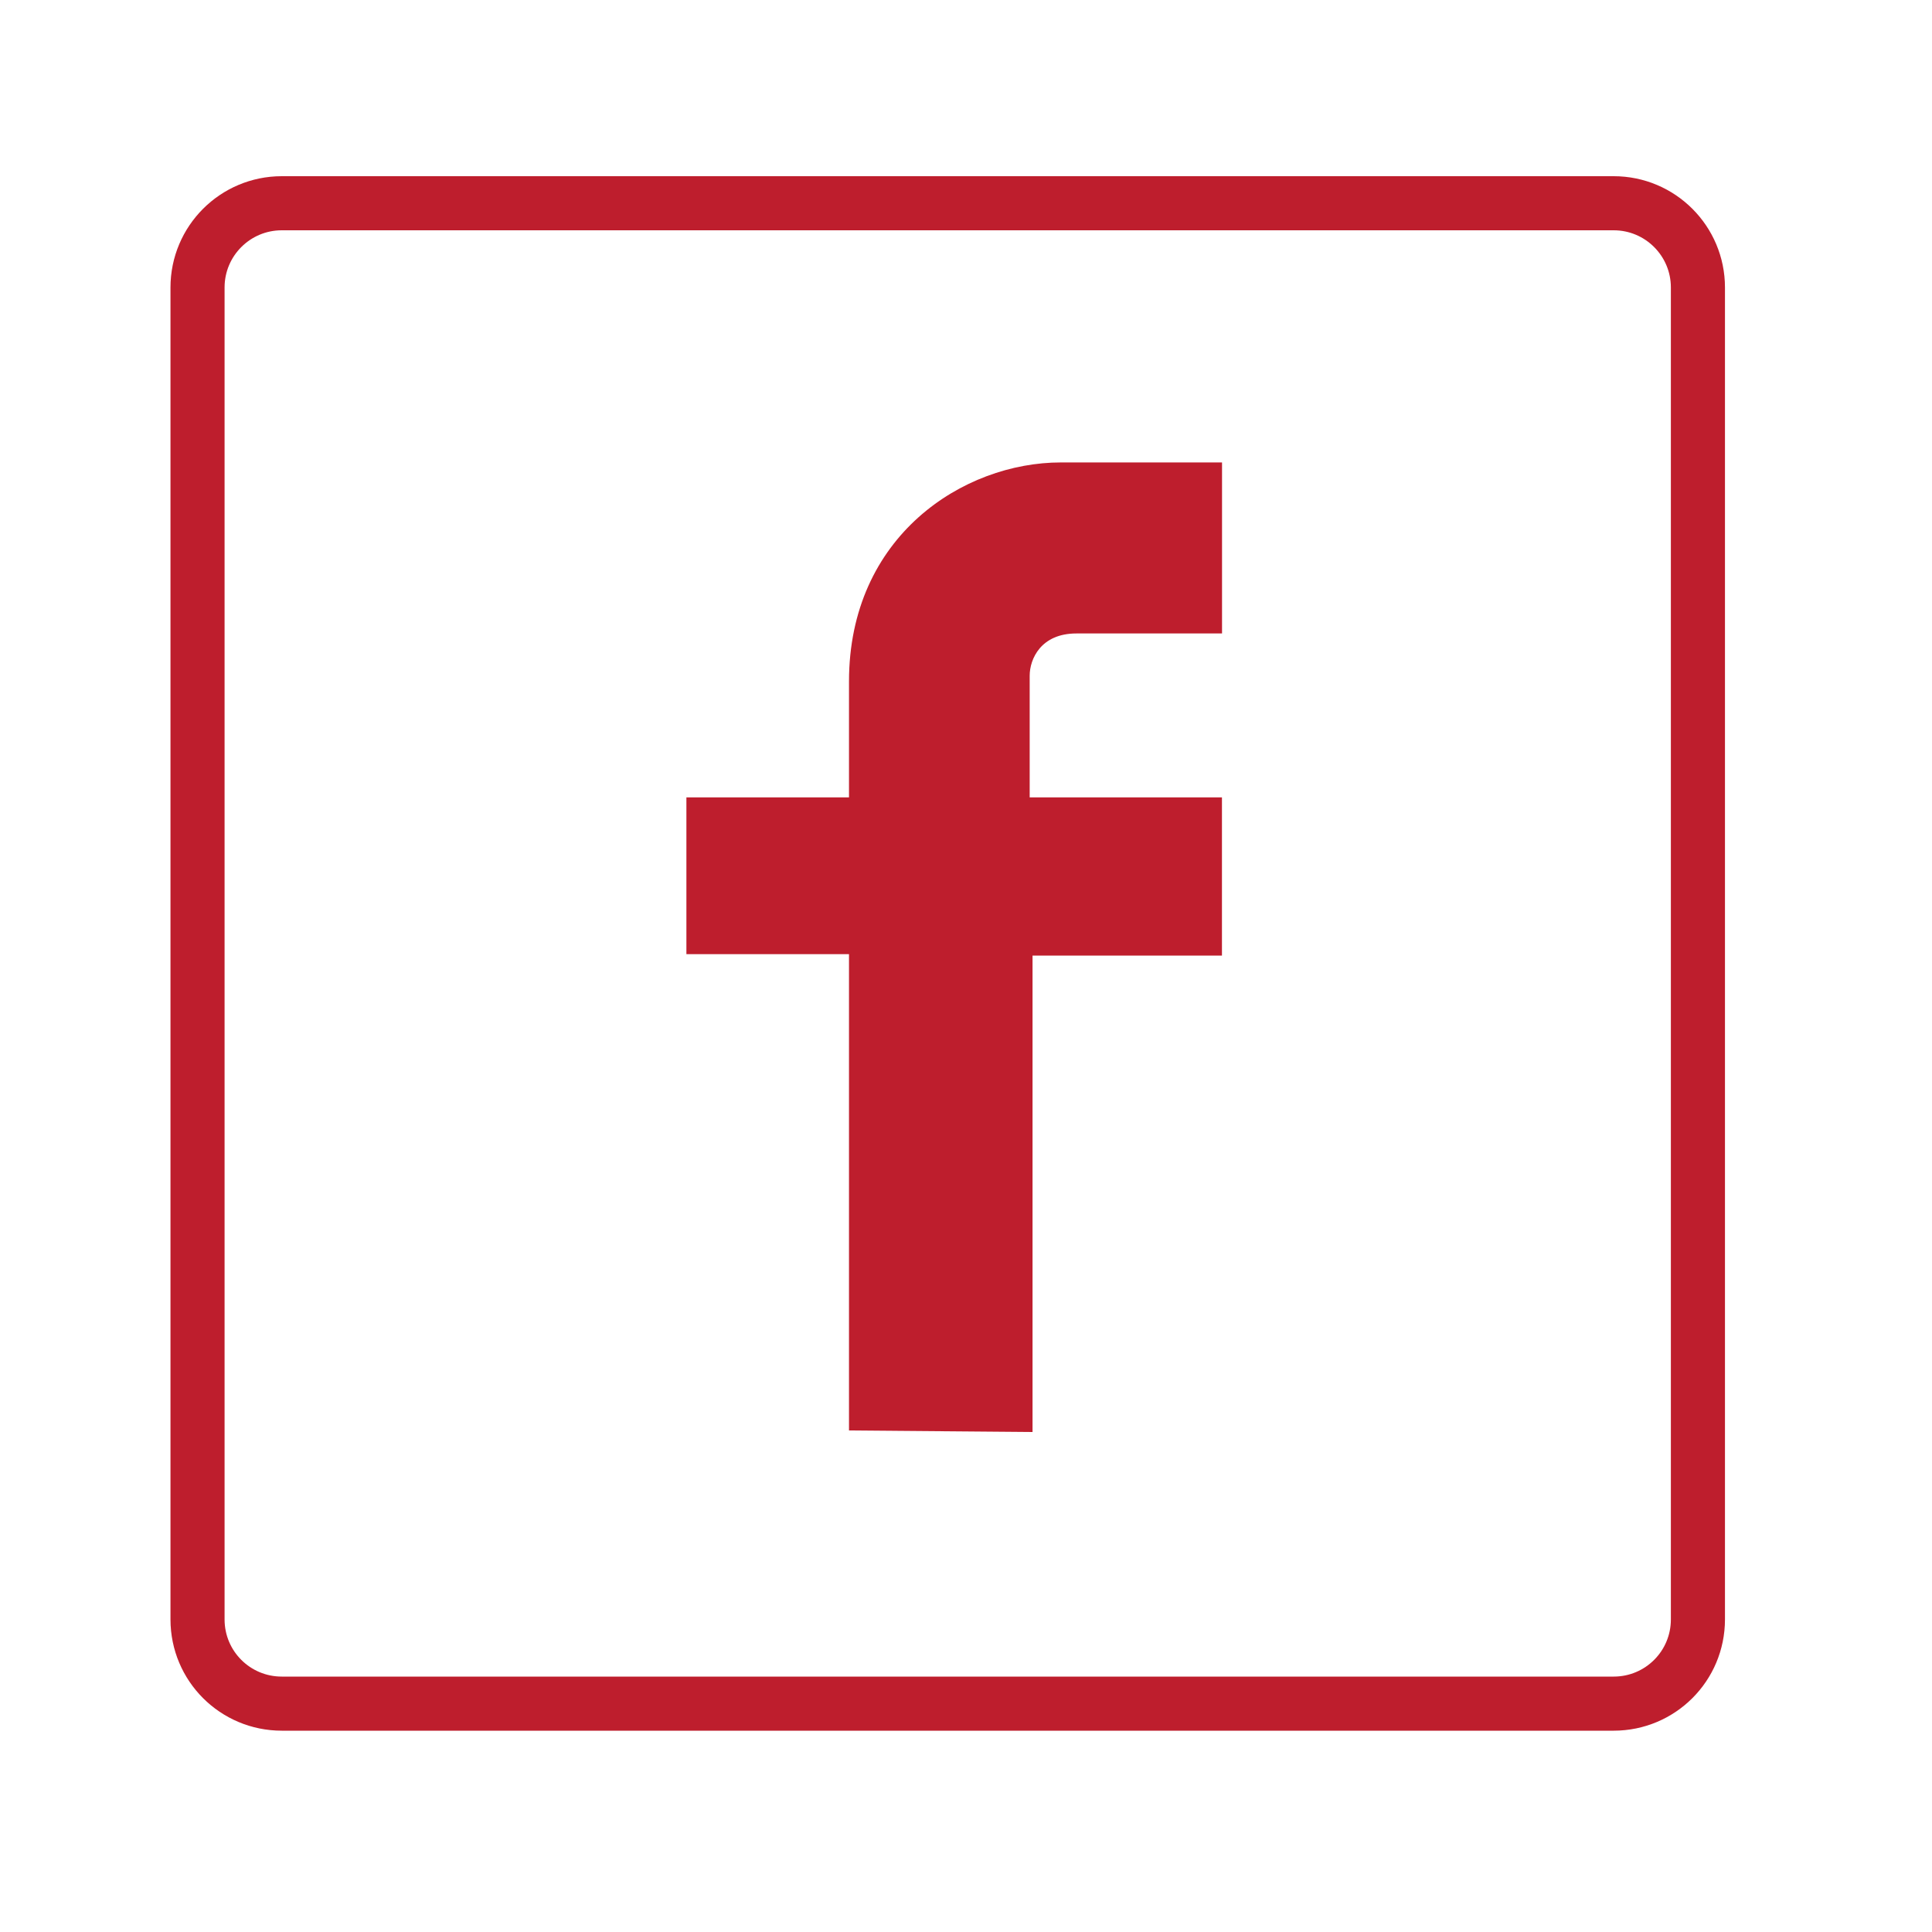
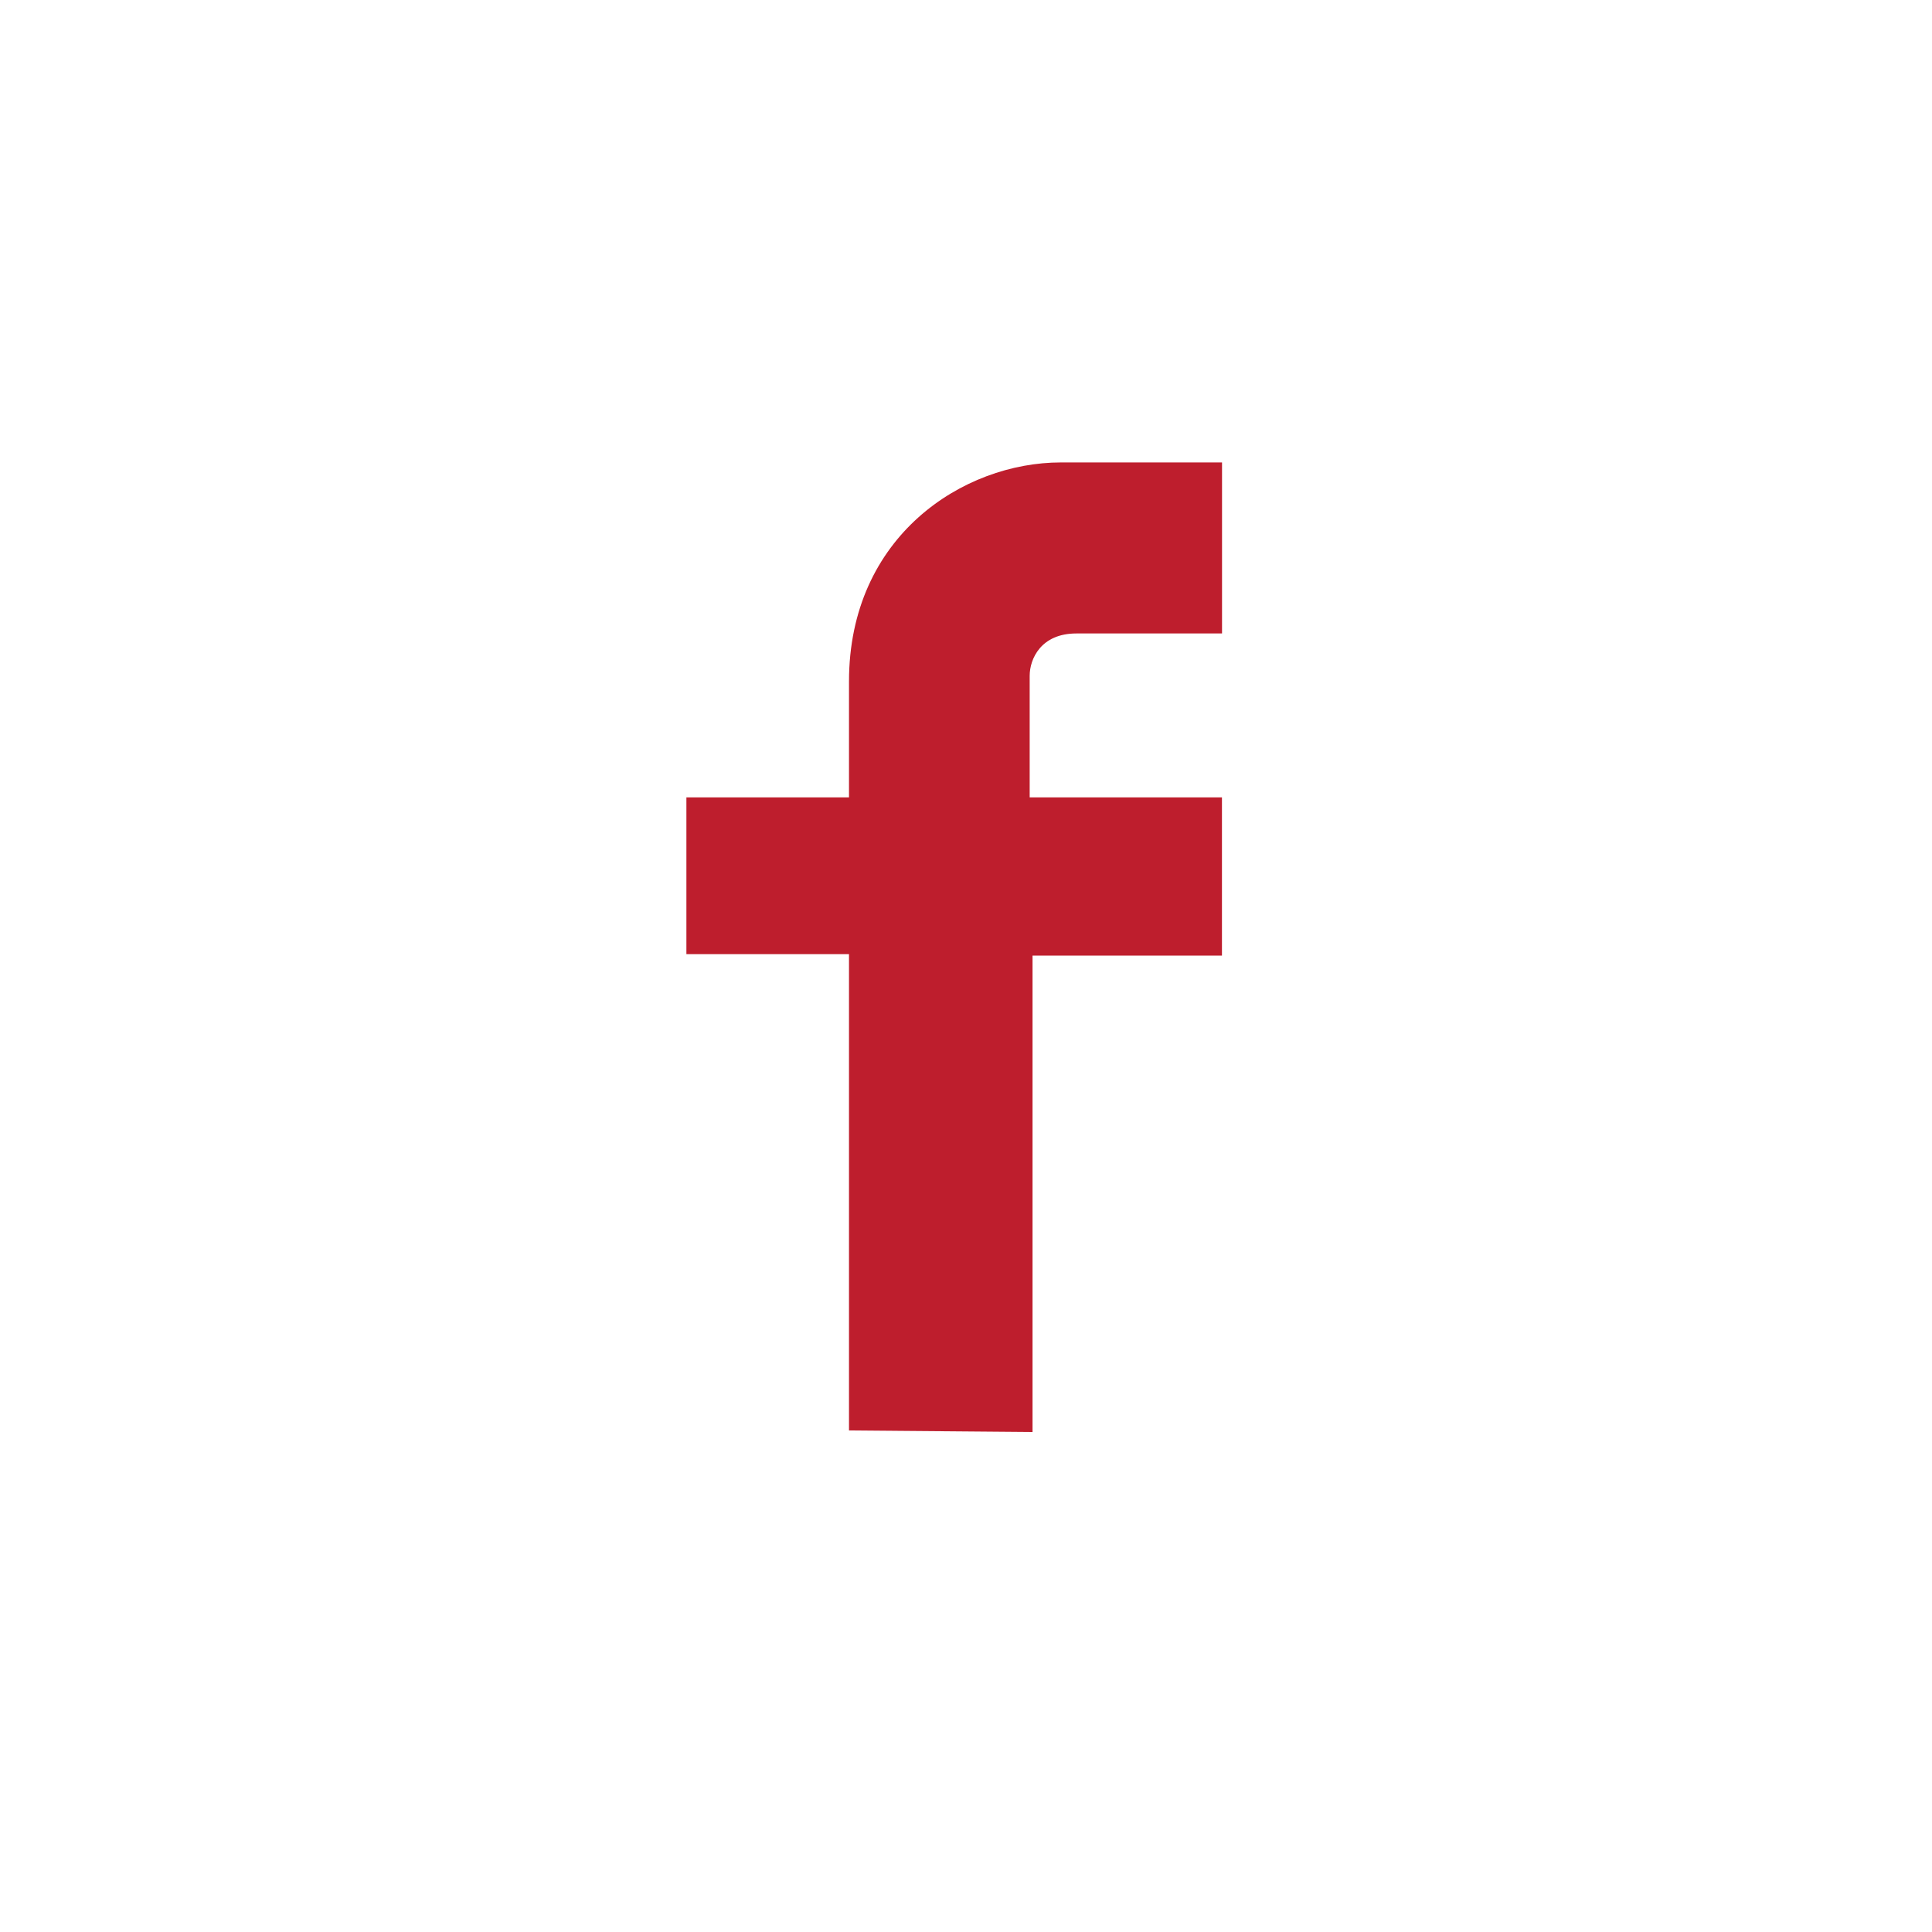
<svg xmlns="http://www.w3.org/2000/svg" version="1.0" id="Layer_1" x="0px" y="0px" width="25px" height="25px" viewBox="0 0 25 25" enable-background="new 0 0 25 25" xml:space="preserve">
  <g>
-     <path fill="none" stroke="#BE1E2D" stroke-width="0.7" d="M2.556,20.955c0,0.604,0.488,1.09,1.09,1.09h17.235   c0.602,0,1.09-0.486,1.09-1.09V3.72c0-0.602-0.488-1.09-1.09-1.09H3.646c-0.602,0-1.09,0.488-1.09,1.09V20.955z" />
    <path fill="#BE1E2D" d="M13.928,8.197c0.459,0,1.885,0,1.885,0V5.984c0,0-0.824,0-2.086,0c-1.26,0-2.741,0.951-2.741,2.834v1.5   H8.882v2.029h2.104c0,2.836,0,6.163,0,6.163l2.375,0.02v-6.165h2.451v-2.047h-2.488c0,0,0-1.353,0-1.573S13.471,8.197,13.928,8.197   z" />
  </g>
</svg>